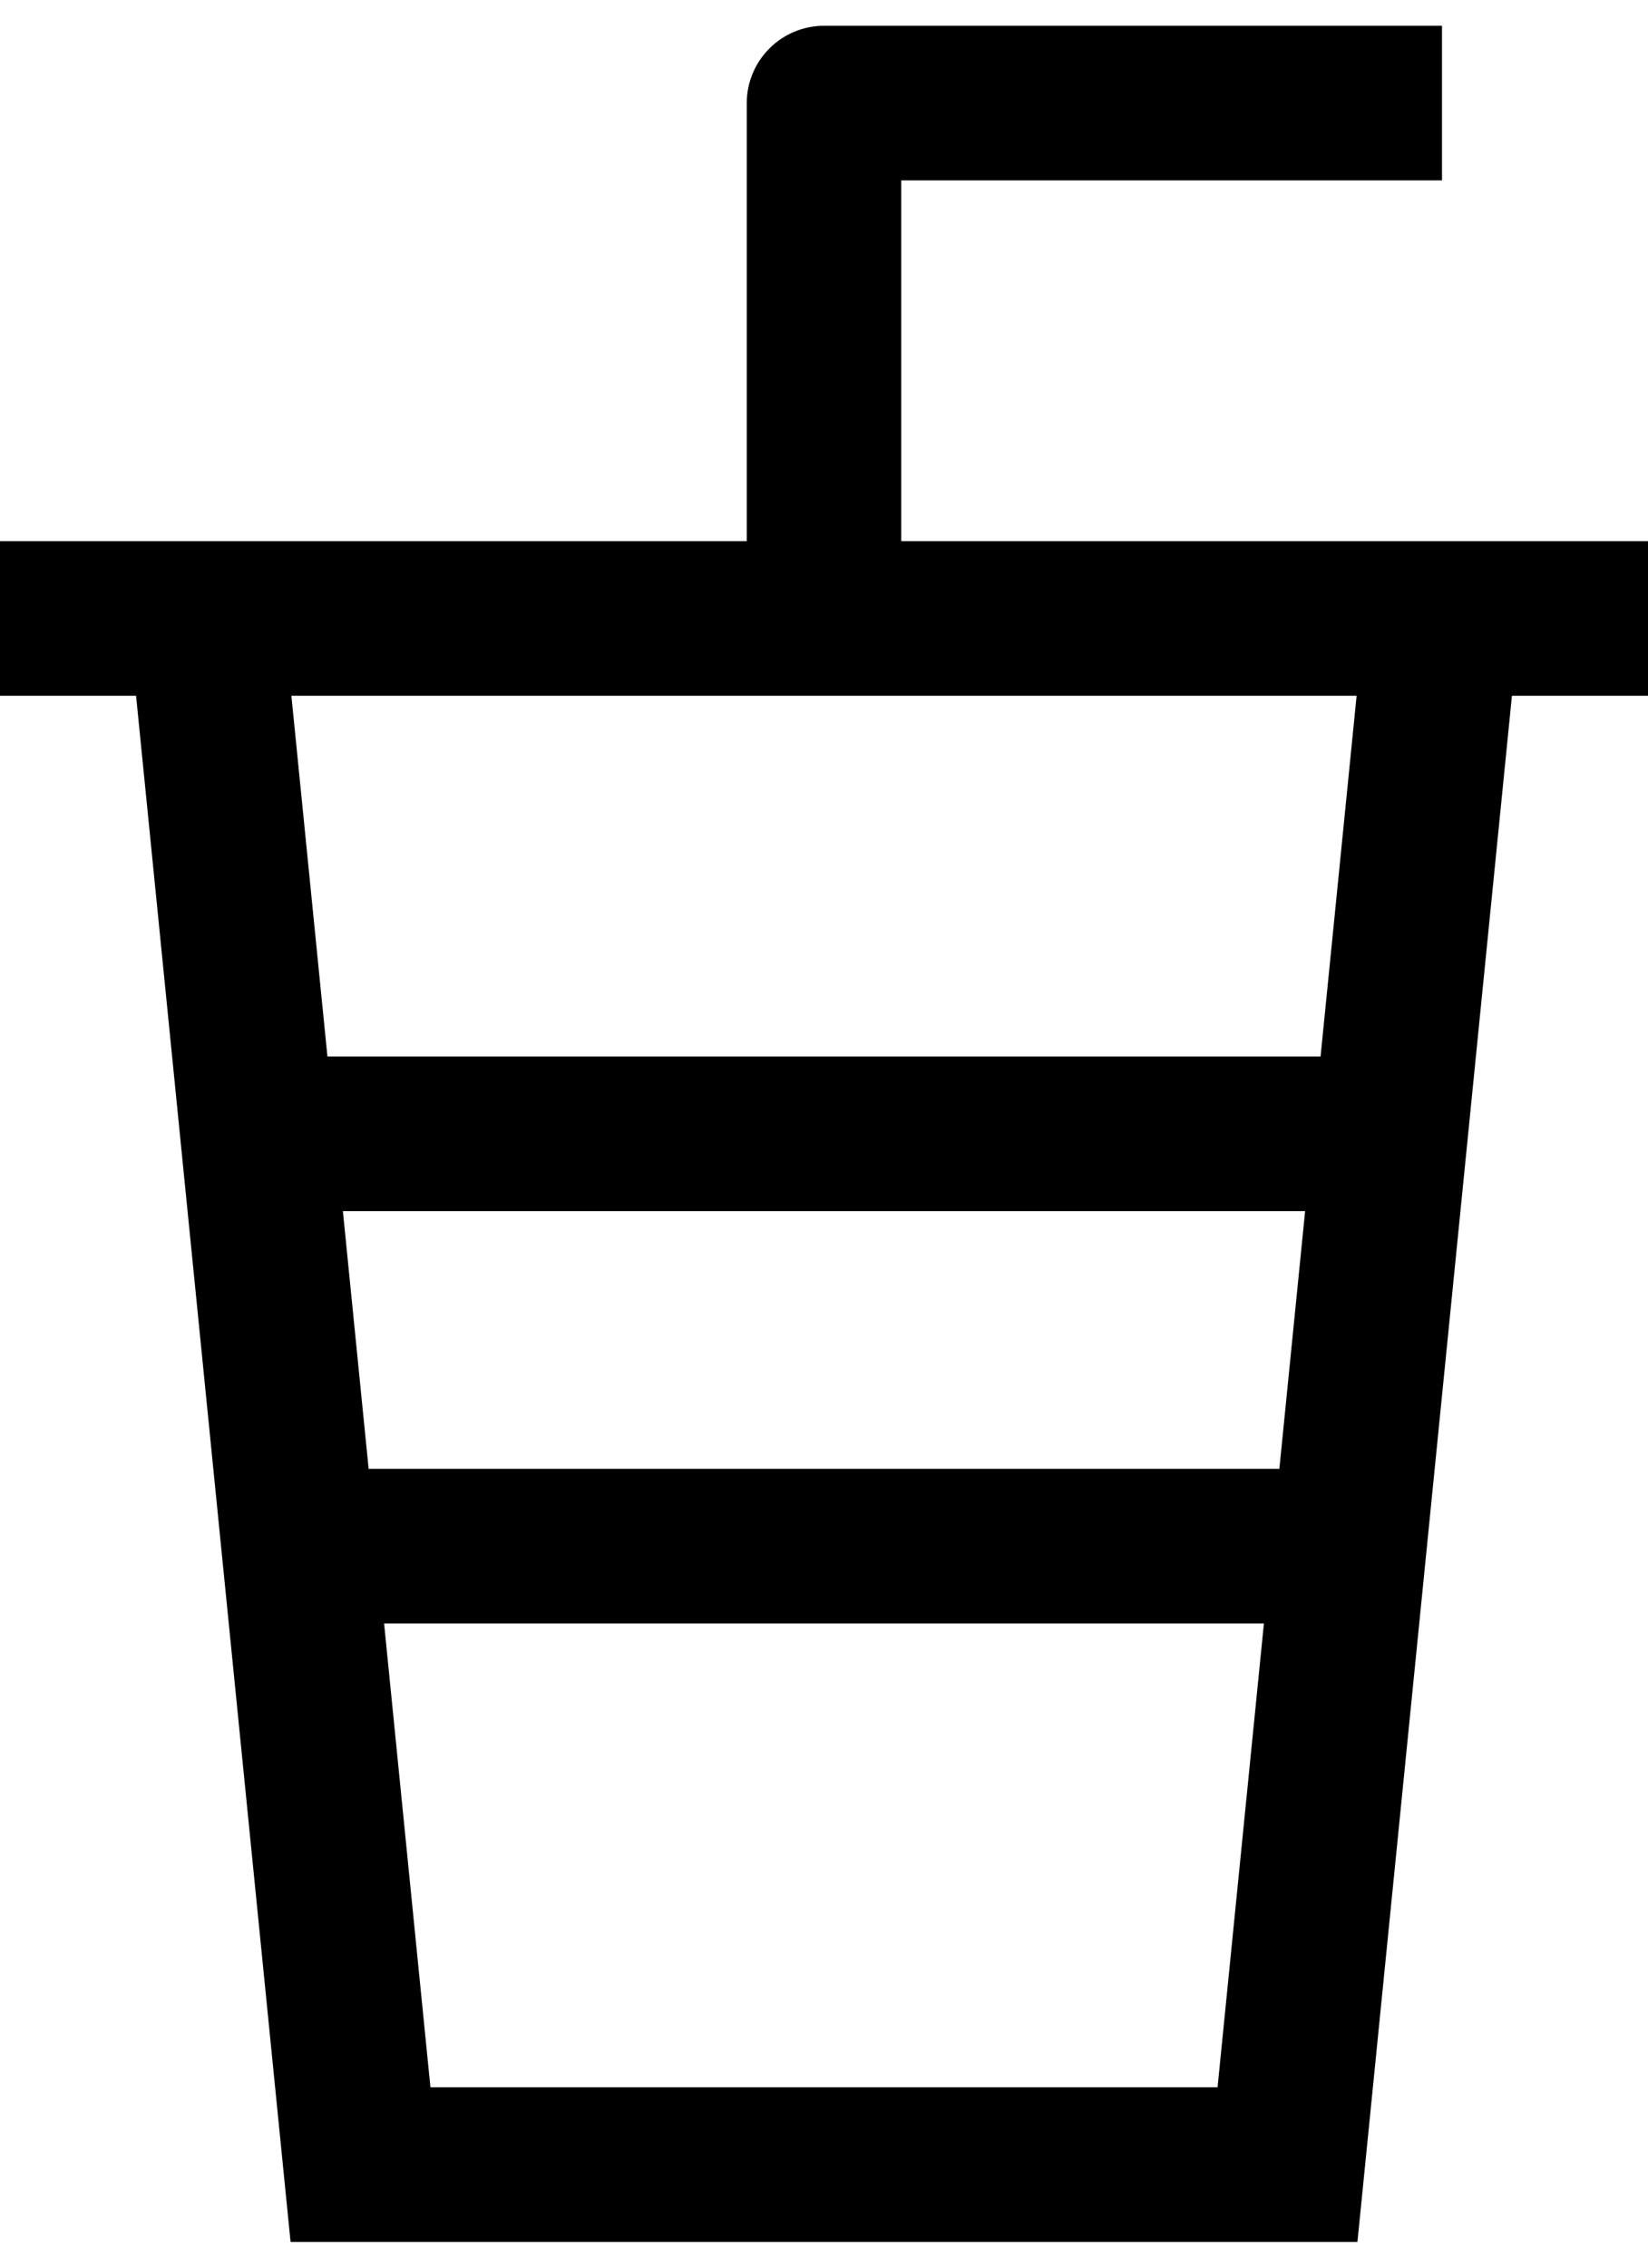
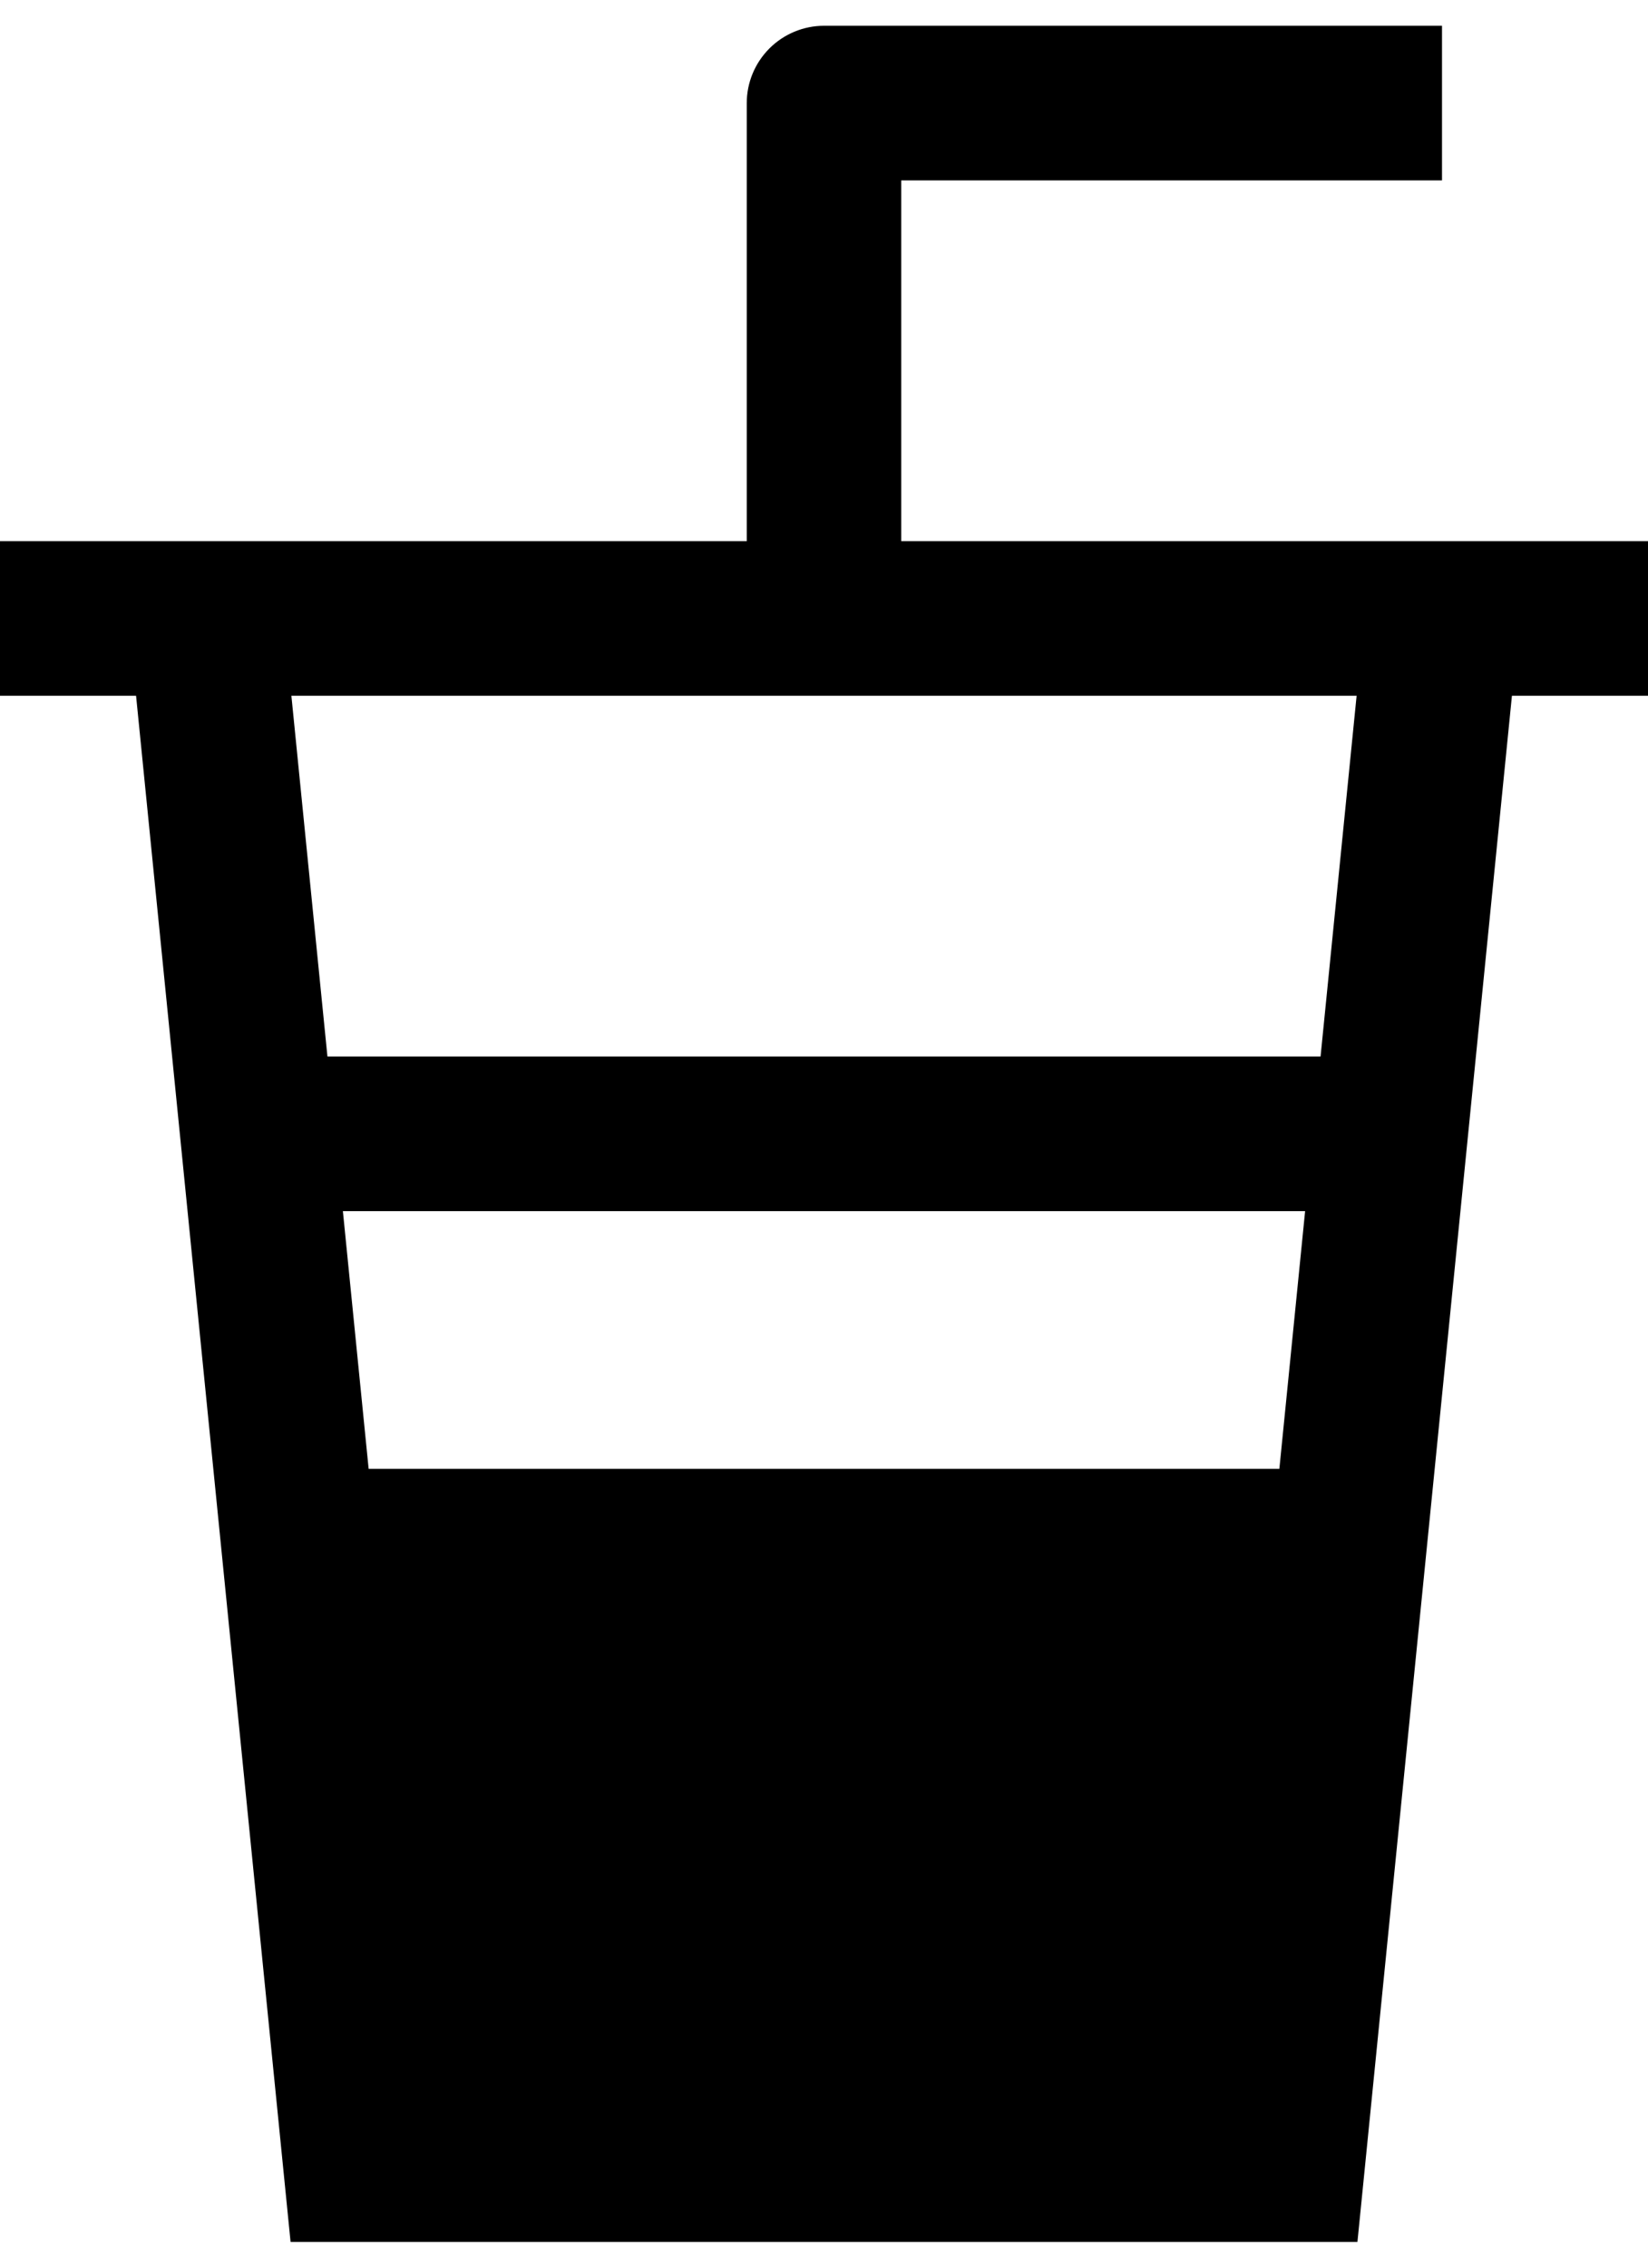
<svg xmlns="http://www.w3.org/2000/svg" width="16" height="22" viewBox="0 0 16 22" fill="none">
-   <path fill-rule="evenodd" clip-rule="evenodd" d="M1.321 6.75L2.821 21.75H13.179L14.679 6.75H16V5.25H8.75L8.75 1.75H14V0.25H8C7.801 0.25 7.61 0.33 7.47 0.47C7.329 0.611 7.25 0.802 7.25 1L7.25 5.25H0V6.75H1.321ZM13.171 6.75L12.821 10.25H3.179L2.829 6.75H13.171ZM12.421 14.25L12.671 11.75H3.329L3.579 14.25H12.421ZM12.271 15.75L11.821 20.25H4.179L3.729 15.75H12.271Z" fill="black" />
+   <path fill-rule="evenodd" clip-rule="evenodd" d="M1.321 6.75L2.821 21.75H13.179L14.679 6.75H16V5.25H8.75L8.75 1.75H14V0.25H8C7.801 0.25 7.61 0.33 7.47 0.47C7.329 0.611 7.25 0.802 7.25 1L7.25 5.25H0V6.75H1.321ZM13.171 6.75L12.821 10.25H3.179L2.829 6.75H13.171ZM12.421 14.25L12.671 11.75H3.329L3.579 14.25H12.421ZM12.271 15.75H4.179L3.729 15.75H12.271Z" fill="black" />
</svg>